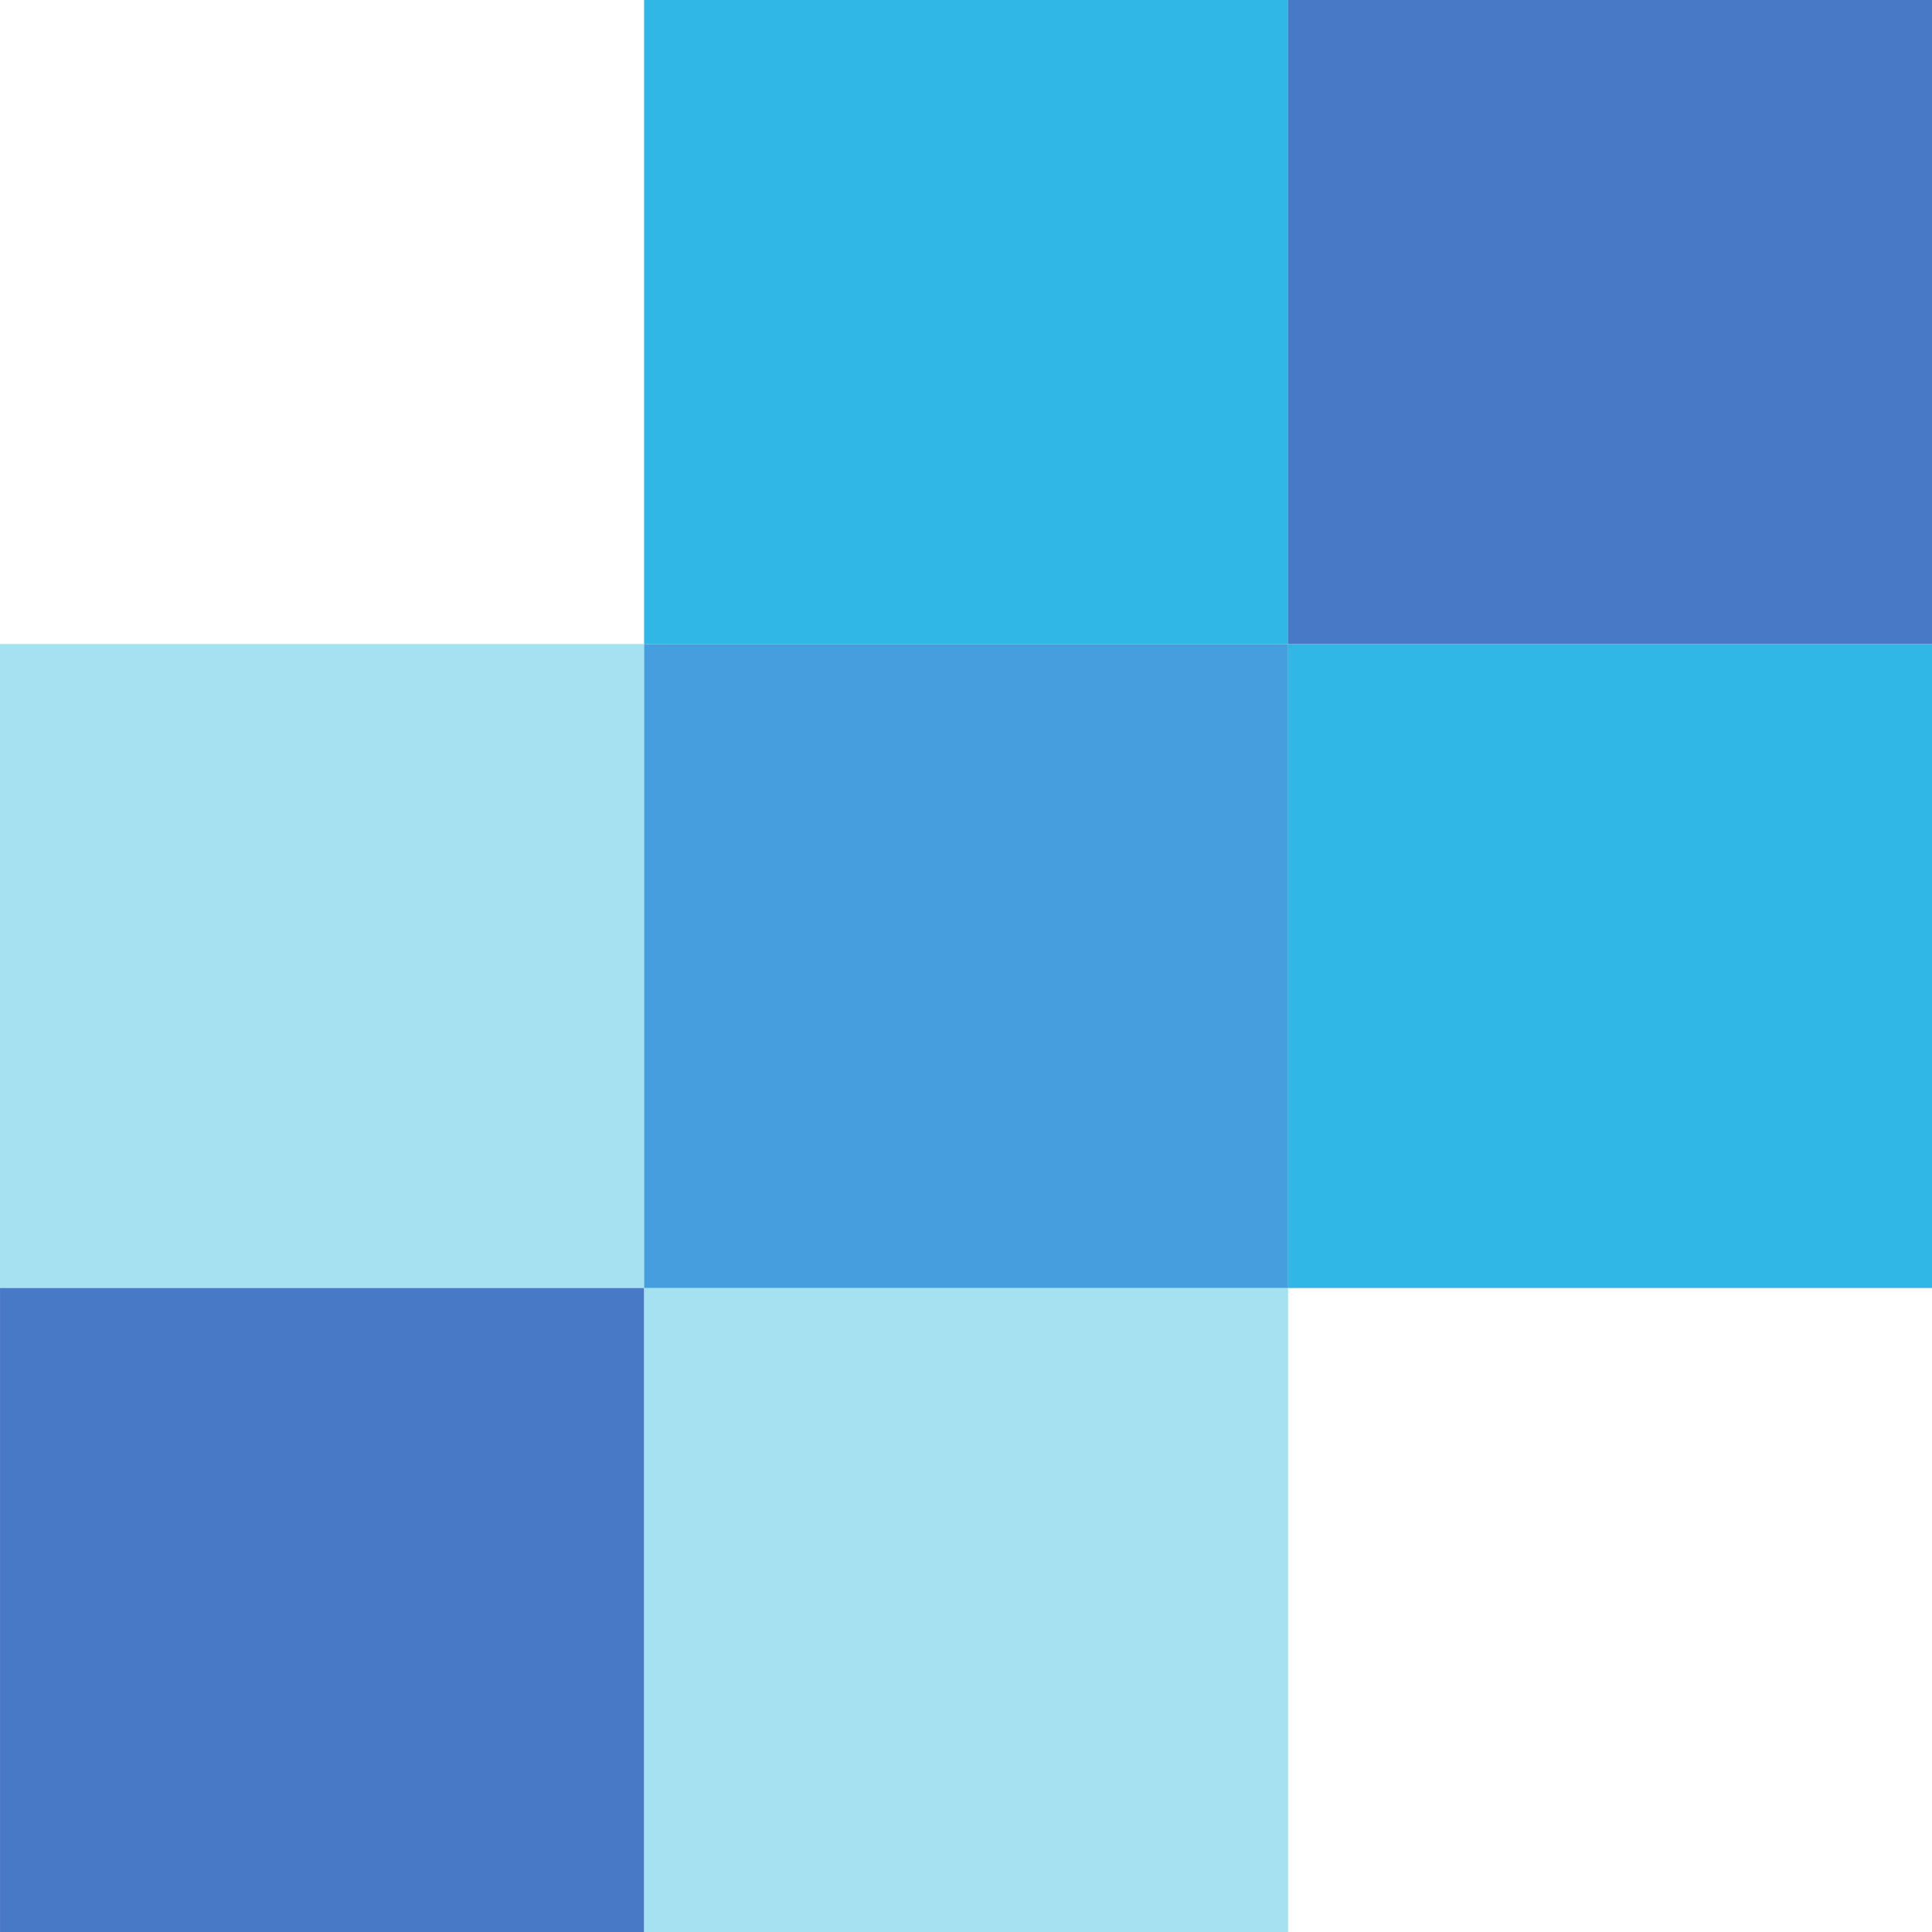
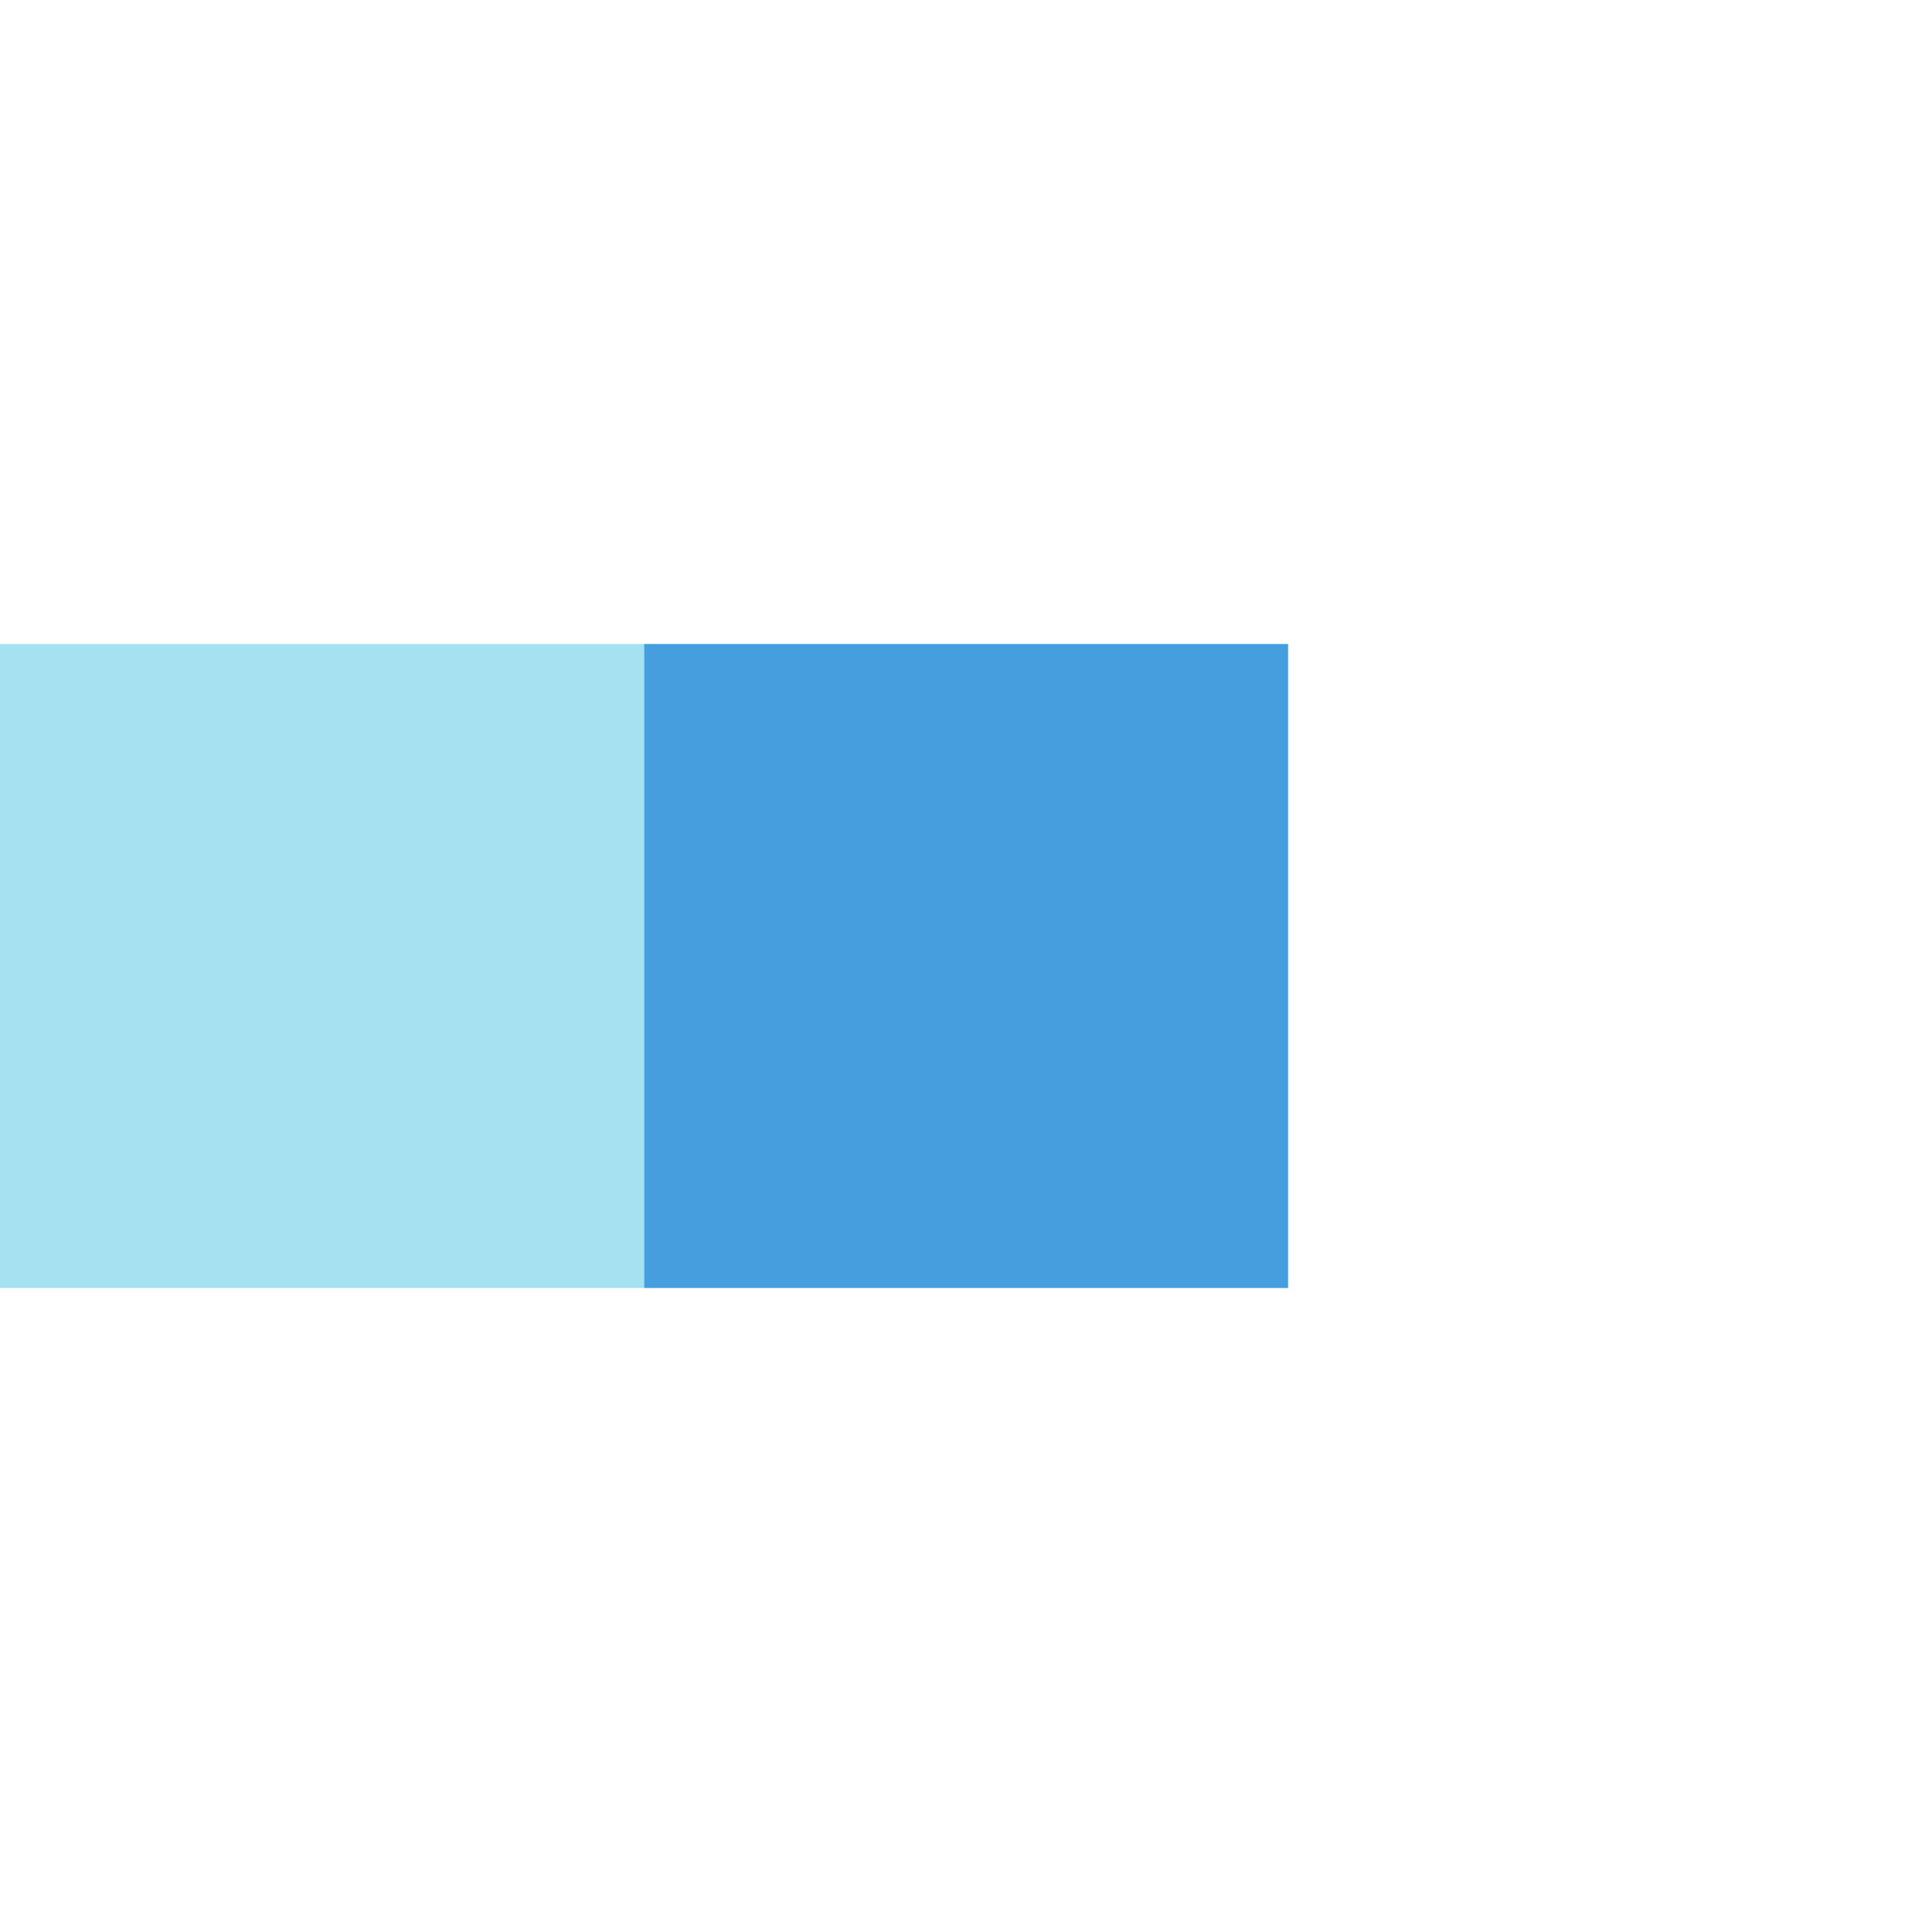
<svg xmlns="http://www.w3.org/2000/svg" width="90" height="89.999" viewBox="0 0 90 89.999">
  <g id="sendgrid" transform="translate(-37.618 218.747)">
    <g id="g12" transform="translate(37.618 -218.747)">
-       <path id="path16" d="M94.2-75.593h30v-30h-30v30" transform="translate(-64.196 165.592)" fill="#a5e2f1" />
      <path id="path18" d="M67.618-162.17h-30v30h30v-30" transform="translate(-37.618 192.17)" fill="#a5e2f1" />
-       <path id="path20" d="M37.619-75.593h30v-30h-30v30" transform="translate(-37.618 165.592)" fill="#4879c6" />
-       <path id="path22" d="M180.774-162.17h-30v30h30v-30" transform="translate(-90.774 192.17)" fill="#31b7e6" />
-       <path id="path24" d="M124.2-218.747h-30v30h30v-30" transform="translate(-64.196 218.747)" fill="#31b7e6" />
      <path id="path26" d="M94.2-132.17h30v-30h-30v30" transform="translate(-64.196 192.17)" fill="#459edd" />
-       <path id="path28" d="M180.774-218.747h-30v30h30v-30" transform="translate(-90.774 218.747)" fill="#4879c6" />
    </g>
  </g>
</svg>